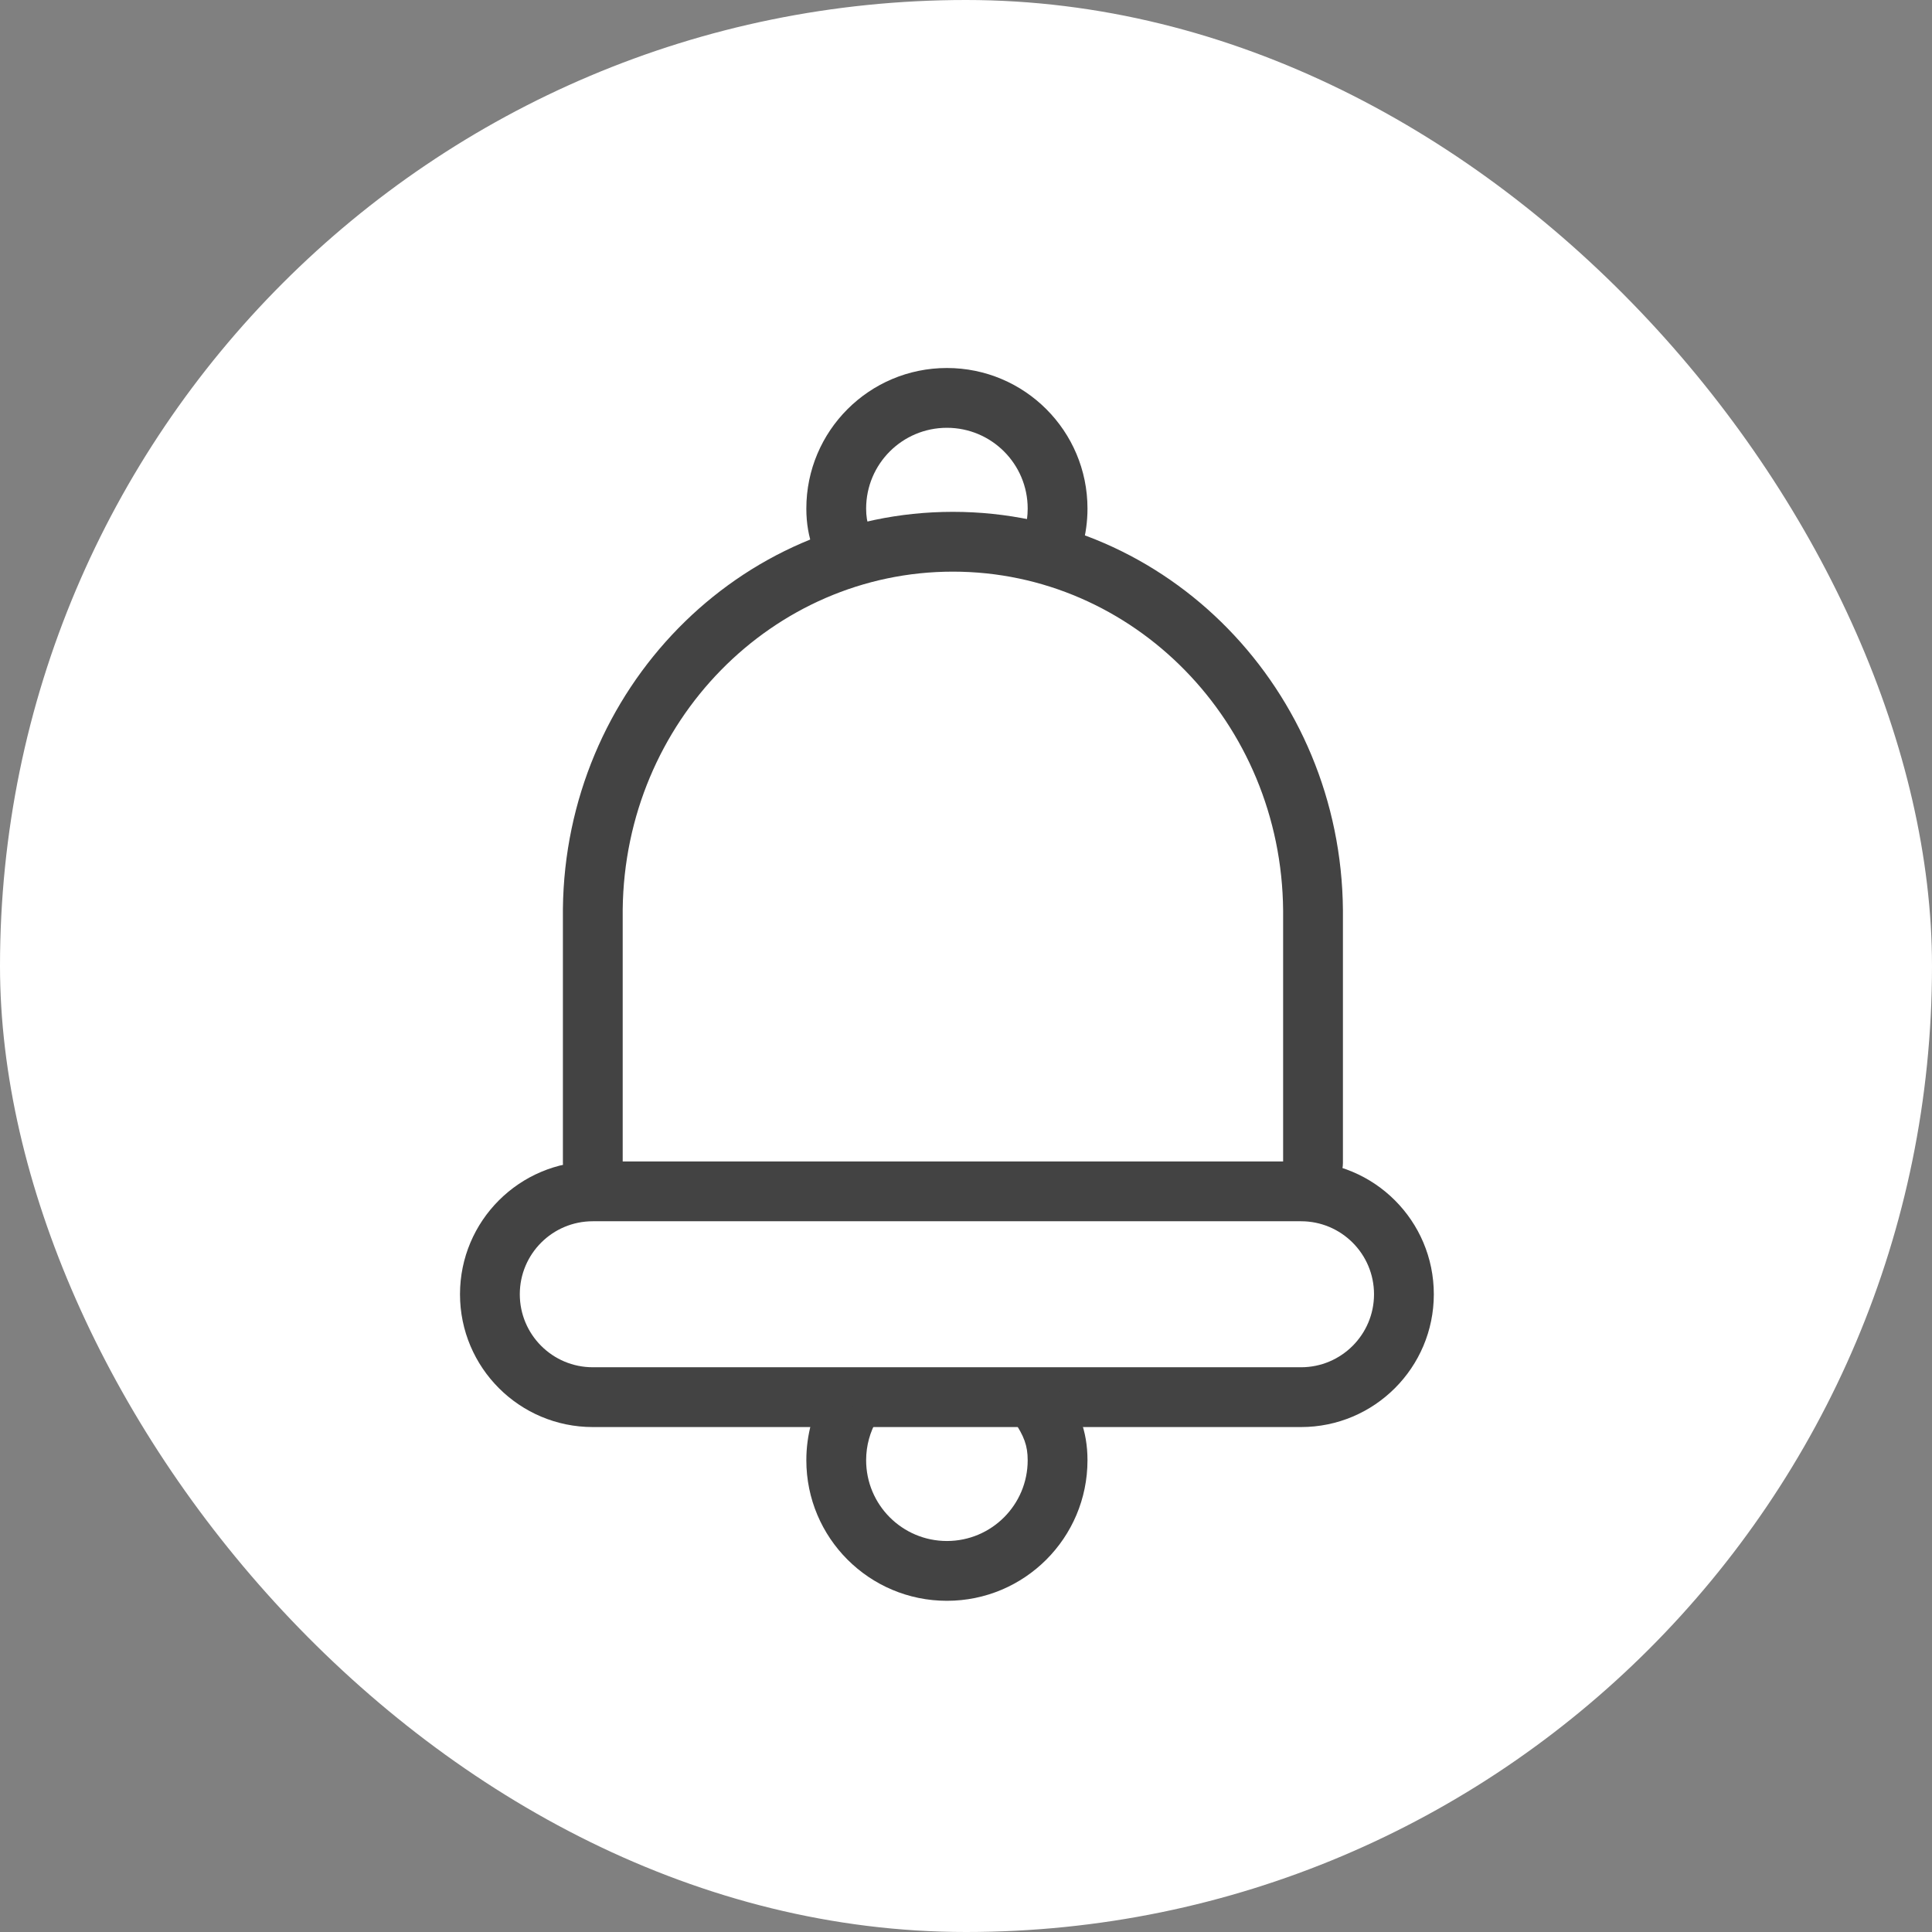
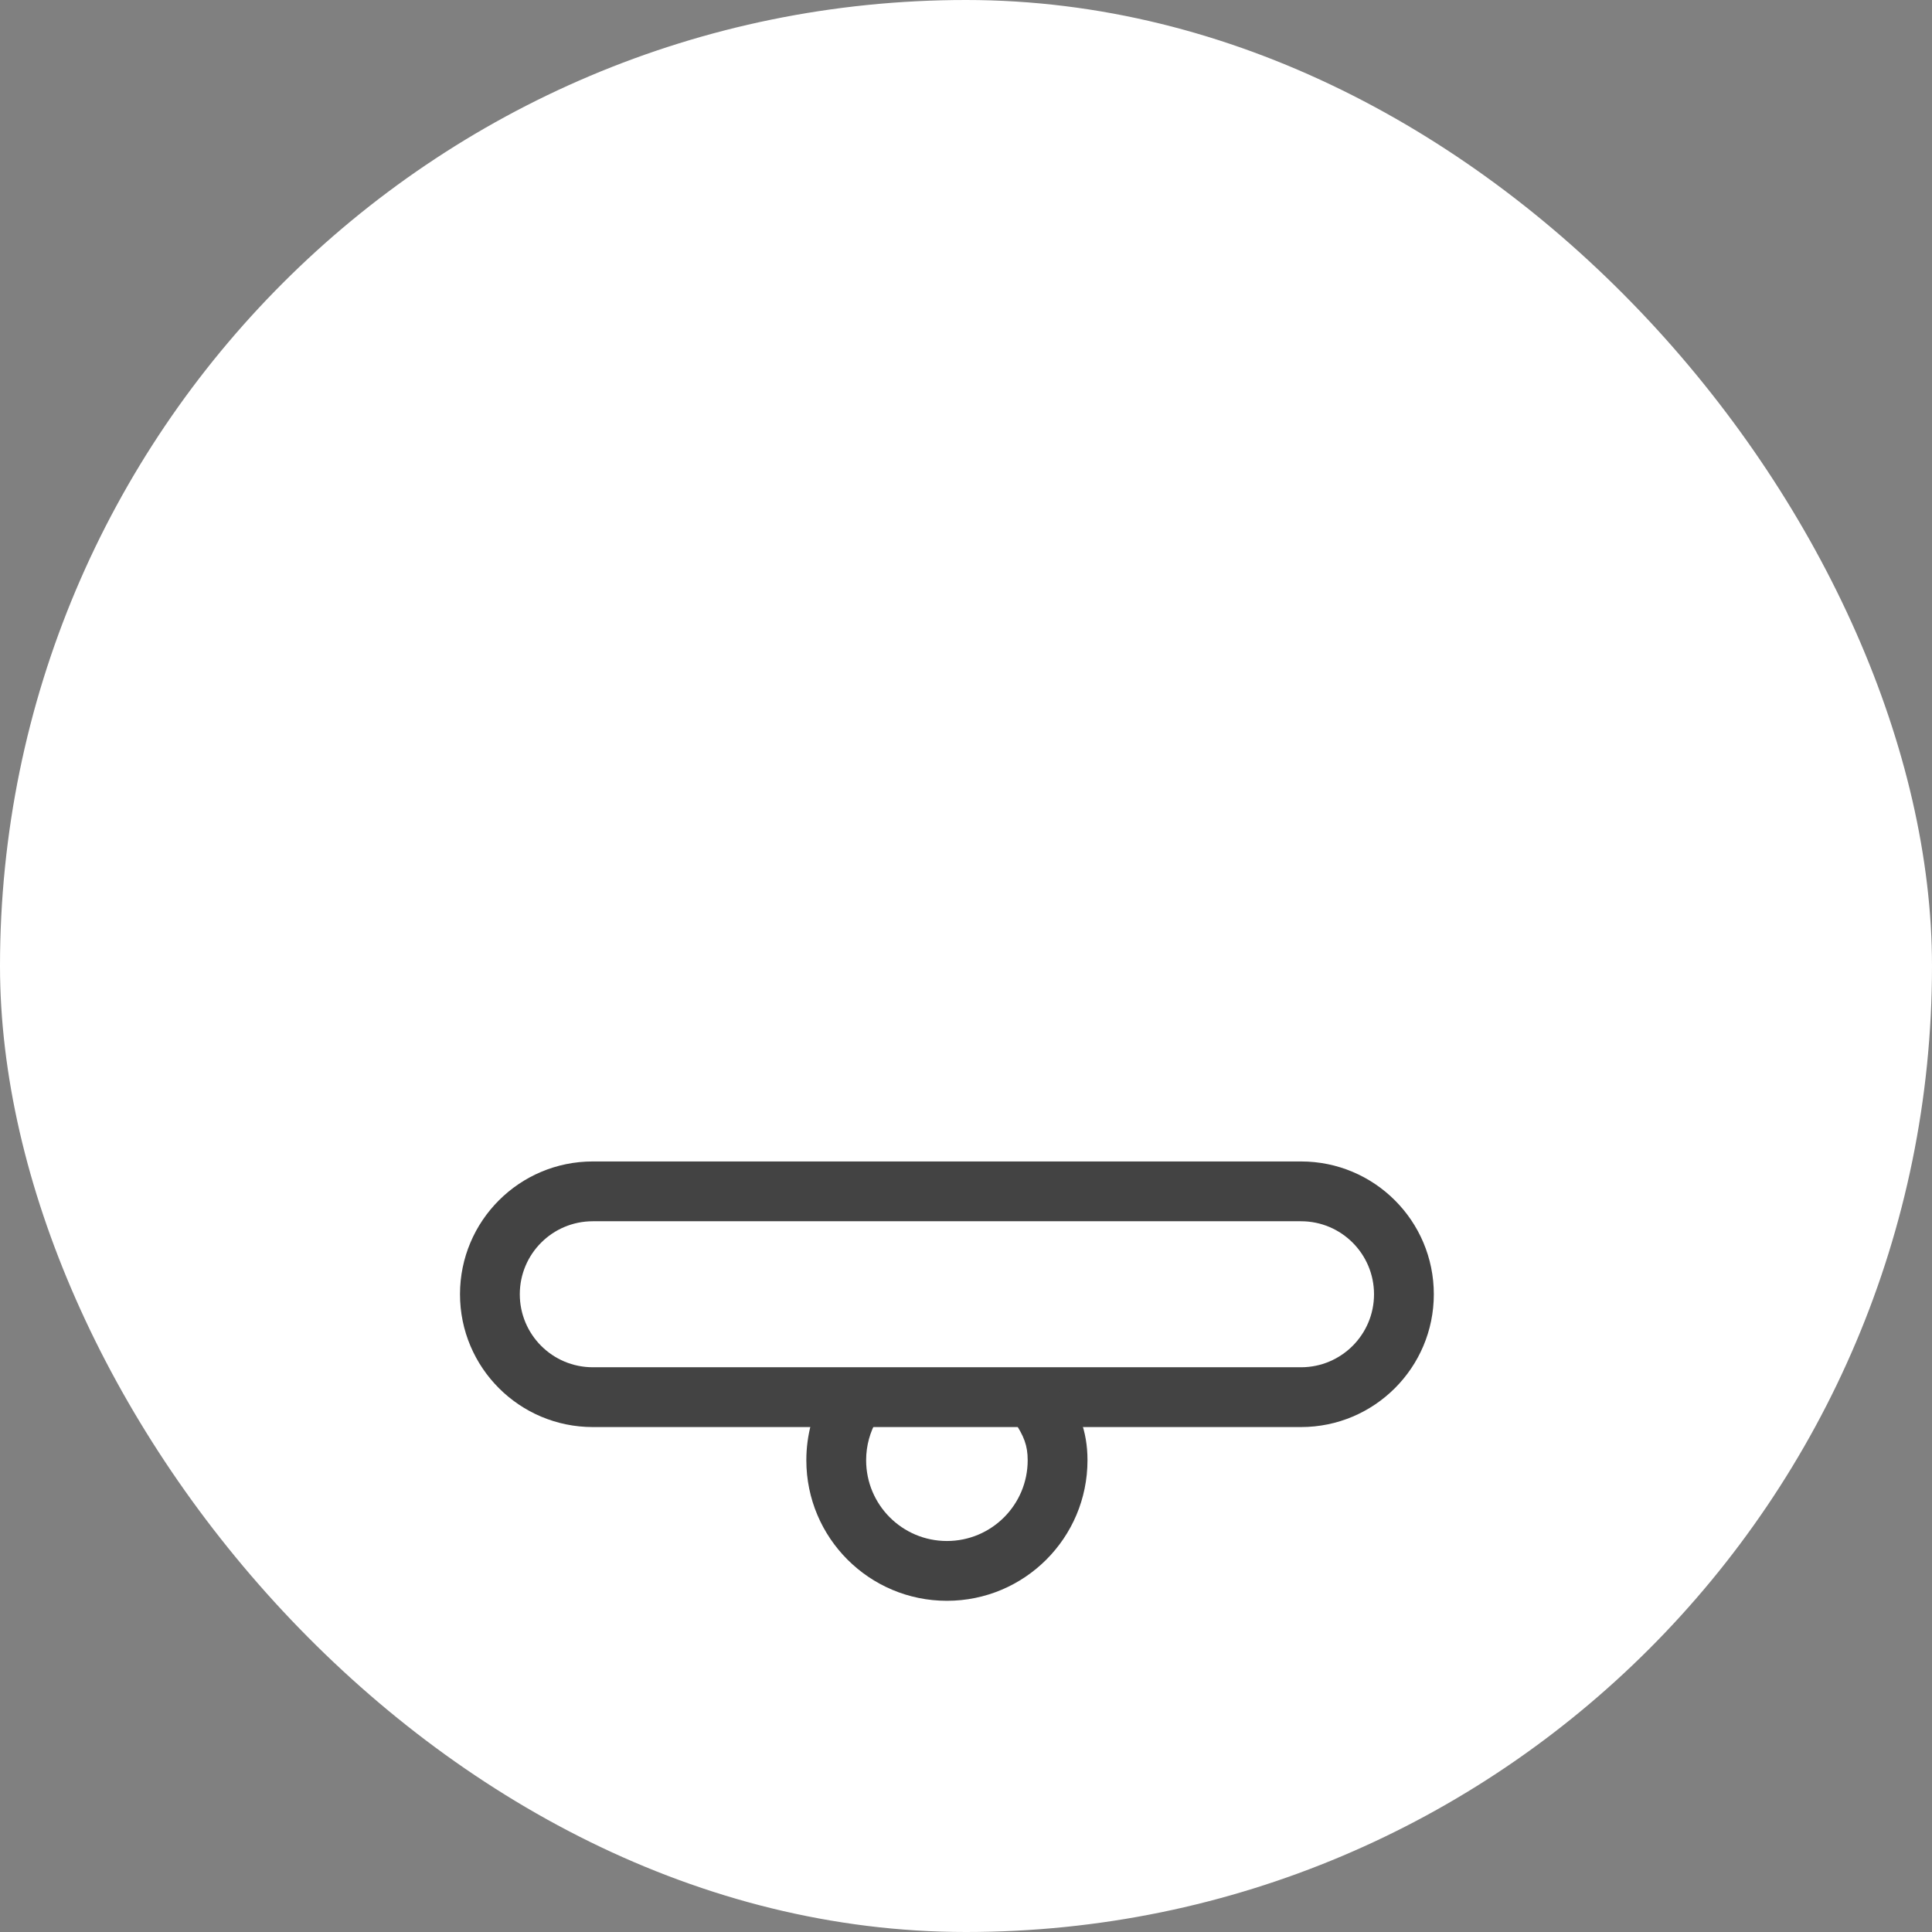
<svg xmlns="http://www.w3.org/2000/svg" width="42" height="42" viewBox="0 0 42 42" fill="none">
  <rect x="0" y="0" width="42" height="42" fill="#808080" stroke="none" />
  <rect width="42" height="42" rx="21" fill="white" />
-   <path fill-rule="evenodd" clip-rule="evenodd" d="M28.544 25.932C28.185 25.932 27.894 25.641 27.894 25.282L28.544 25.282L29.194 25.282C29.194 25.641 28.903 25.932 28.544 25.932ZM28.544 25.282L29.194 25.282L29.194 22.545C29.194 21.178 29.194 19.8 29.194 19.786C29.156 15.016 25.393 11.127 20.715 11.127C16.048 11.127 12.292 14.998 12.237 19.752C12.237 19.79 12.237 25.254 12.237 25.282C12.237 25.641 12.528 25.932 12.887 25.932C13.246 25.932 13.537 25.641 13.537 25.282L13.537 20.005C13.537 19.9 13.537 19.829 13.537 19.793C13.537 19.775 13.537 19.767 13.537 19.767C13.584 15.686 16.799 12.427 20.715 12.427C24.641 12.427 27.861 15.701 27.894 19.796C27.894 19.796 27.894 19.806 27.894 19.826C27.894 19.863 27.894 19.933 27.894 20.033L27.894 25.282L28.544 25.282Z" fill="#434343" />
  <path fill-rule="evenodd" clip-rule="evenodd" d="M28.283 26.549H12.887C12.01 26.549 11.3 27.259 11.3 28.136C11.3 29.012 12.01 29.723 12.887 29.723H28.283C29.159 29.723 29.87 29.012 29.87 28.136C29.87 27.259 29.159 26.549 28.283 26.549ZM12.887 25.249C11.293 25.249 10 26.541 10 28.136C10 29.73 11.293 31.023 12.887 31.023H28.283C29.877 31.023 31.17 29.73 31.17 28.136C31.17 26.541 29.877 25.249 28.283 25.249H12.887Z" fill="#434343" />
-   <path fill-rule="evenodd" clip-rule="evenodd" d="M18.829 11.056C18.829 11.378 18.912 11.583 19.122 11.899L18.039 12.618C17.742 12.172 17.529 11.717 17.529 11.056C17.529 9.368 18.897 8 20.585 8C22.273 8 23.641 9.368 23.641 11.056C23.641 11.611 23.492 12.134 23.231 12.584L22.106 11.933C22.255 11.675 22.341 11.377 22.341 11.056C22.341 10.086 21.555 9.3 20.585 9.3C19.615 9.3 18.829 10.086 18.829 11.056Z" fill="#434343" />
  <path fill-rule="evenodd" clip-rule="evenodd" d="M22.341 31.744C22.341 31.422 22.258 31.217 22.048 30.901L23.131 30.182C23.428 30.628 23.641 31.083 23.641 31.744C23.641 33.432 22.273 34.8 20.585 34.8C18.897 34.8 17.529 33.432 17.529 31.744C17.529 31.189 17.678 30.666 17.939 30.216L19.064 30.867C18.915 31.125 18.829 31.424 18.829 31.744C18.829 32.714 19.615 33.5 20.585 33.5C21.555 33.5 22.341 32.714 22.341 31.744Z" fill="#434343" />
</svg>